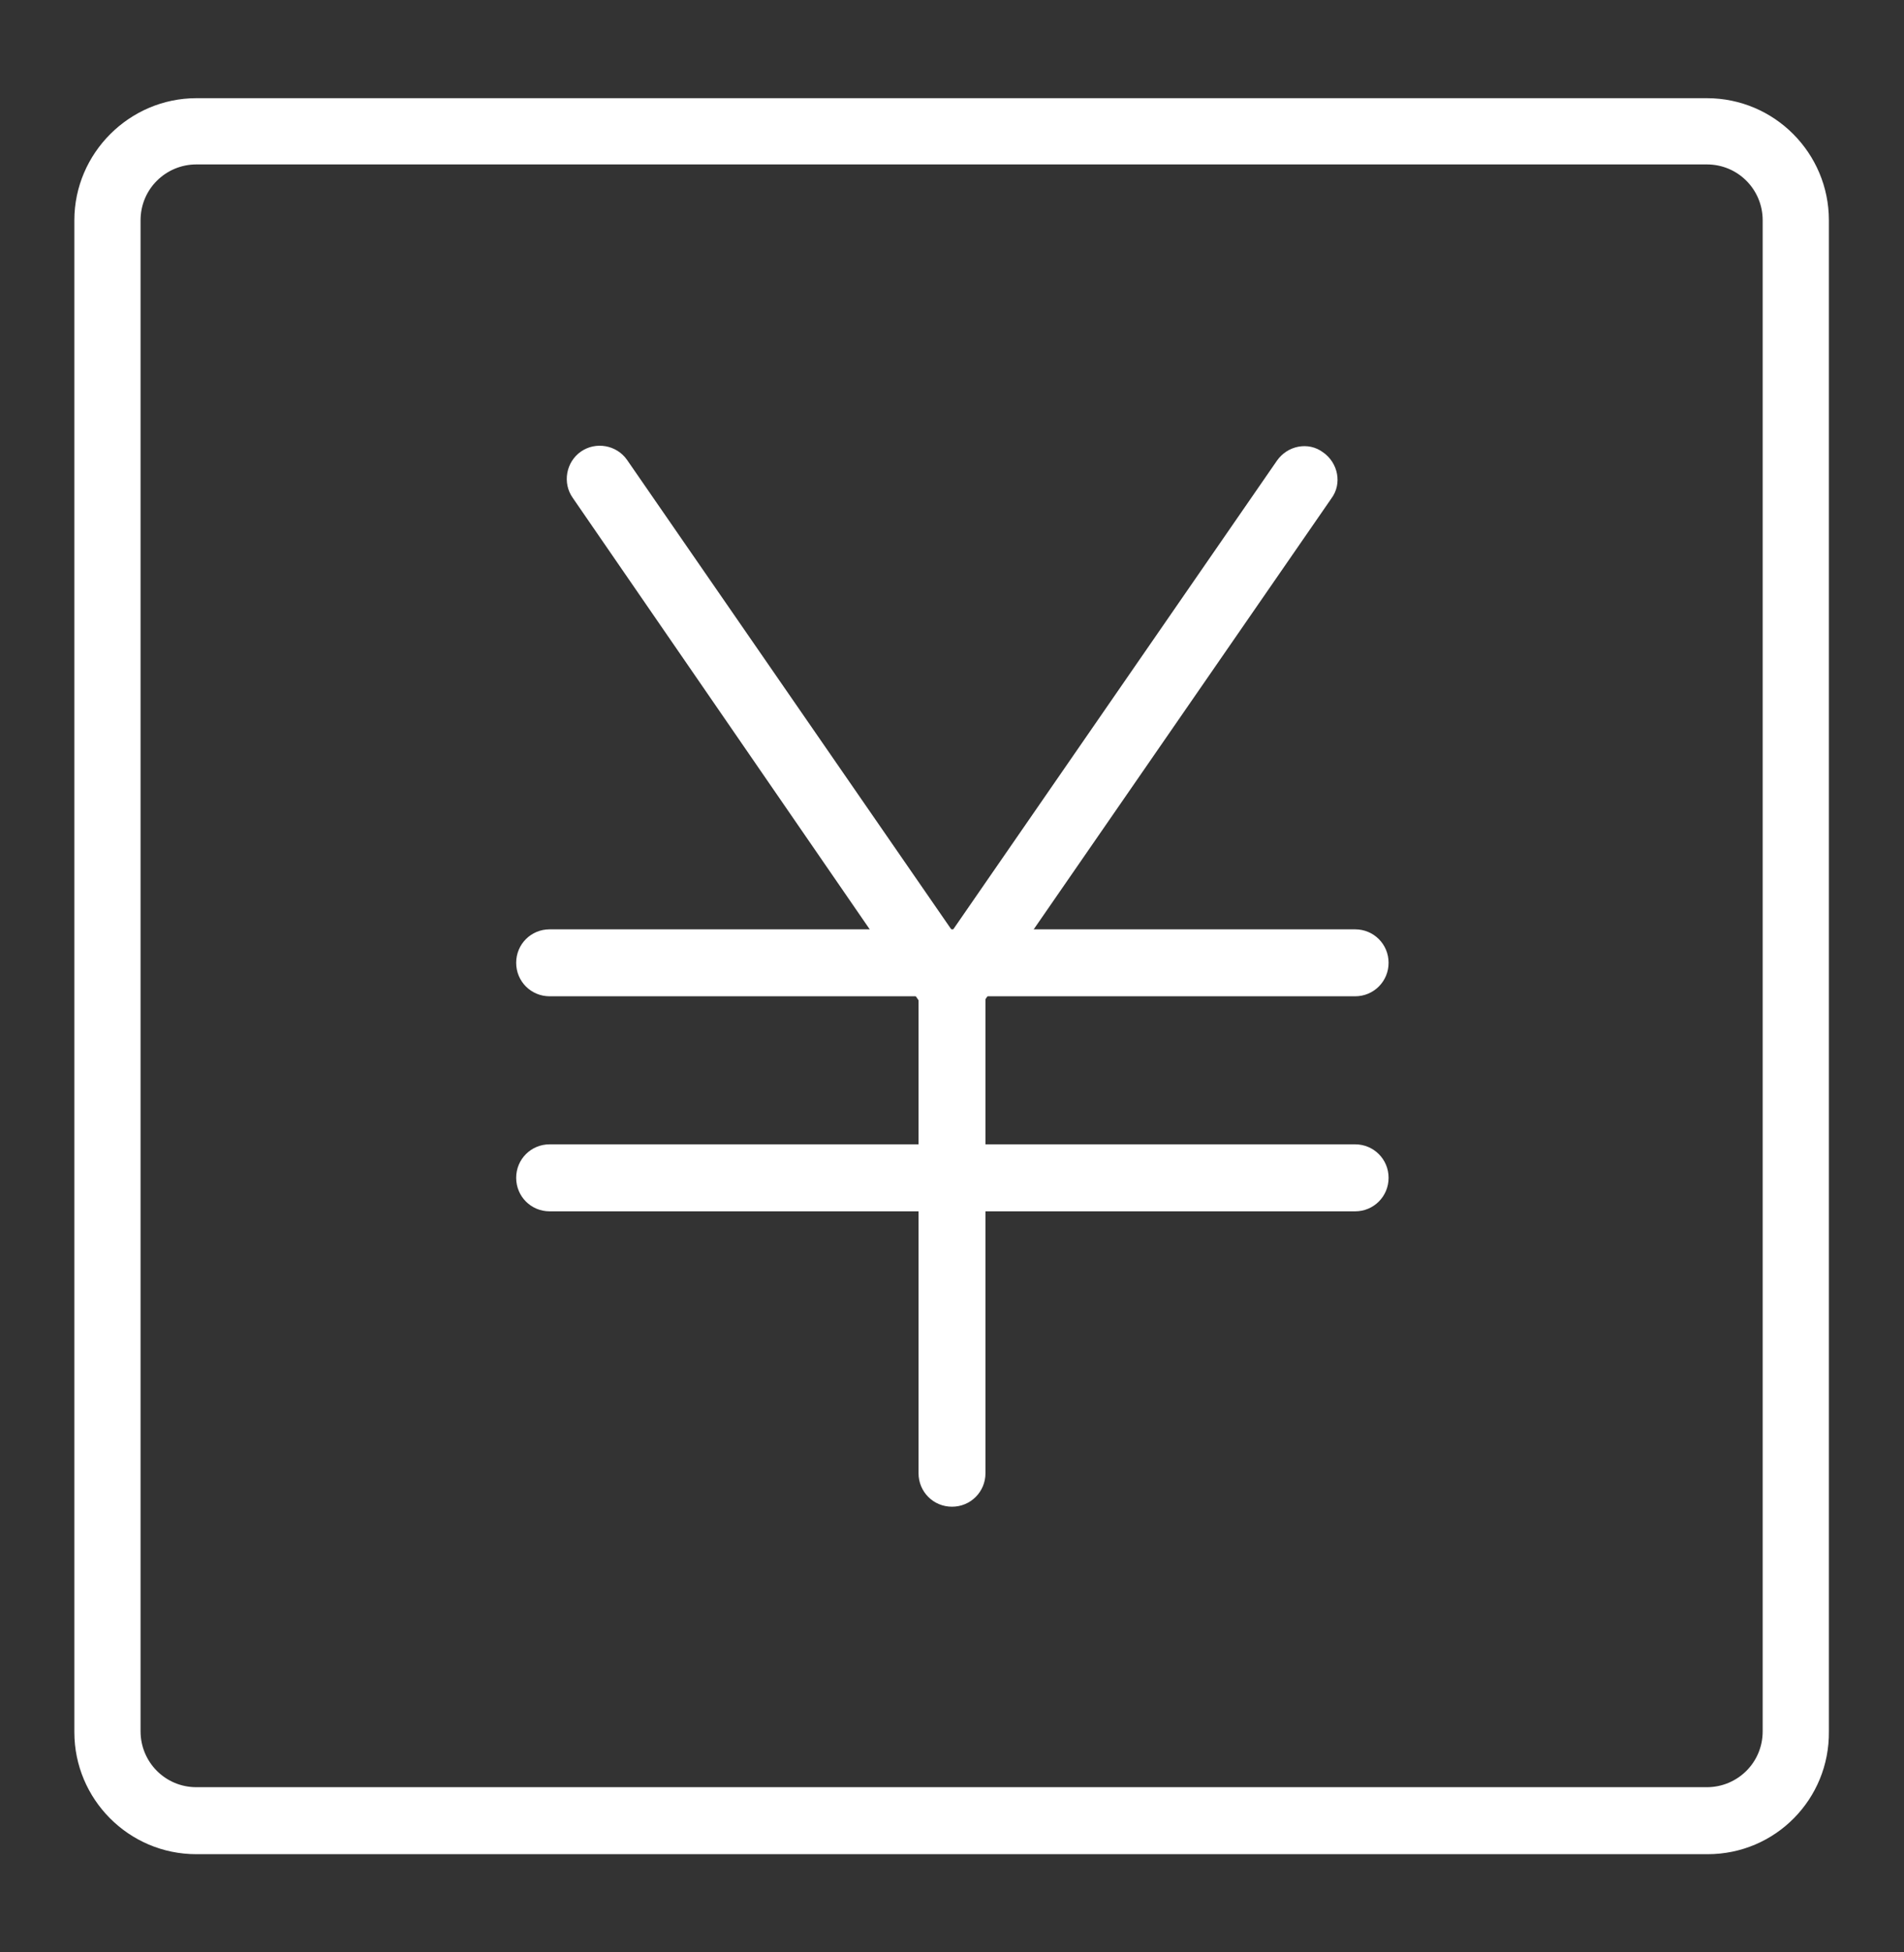
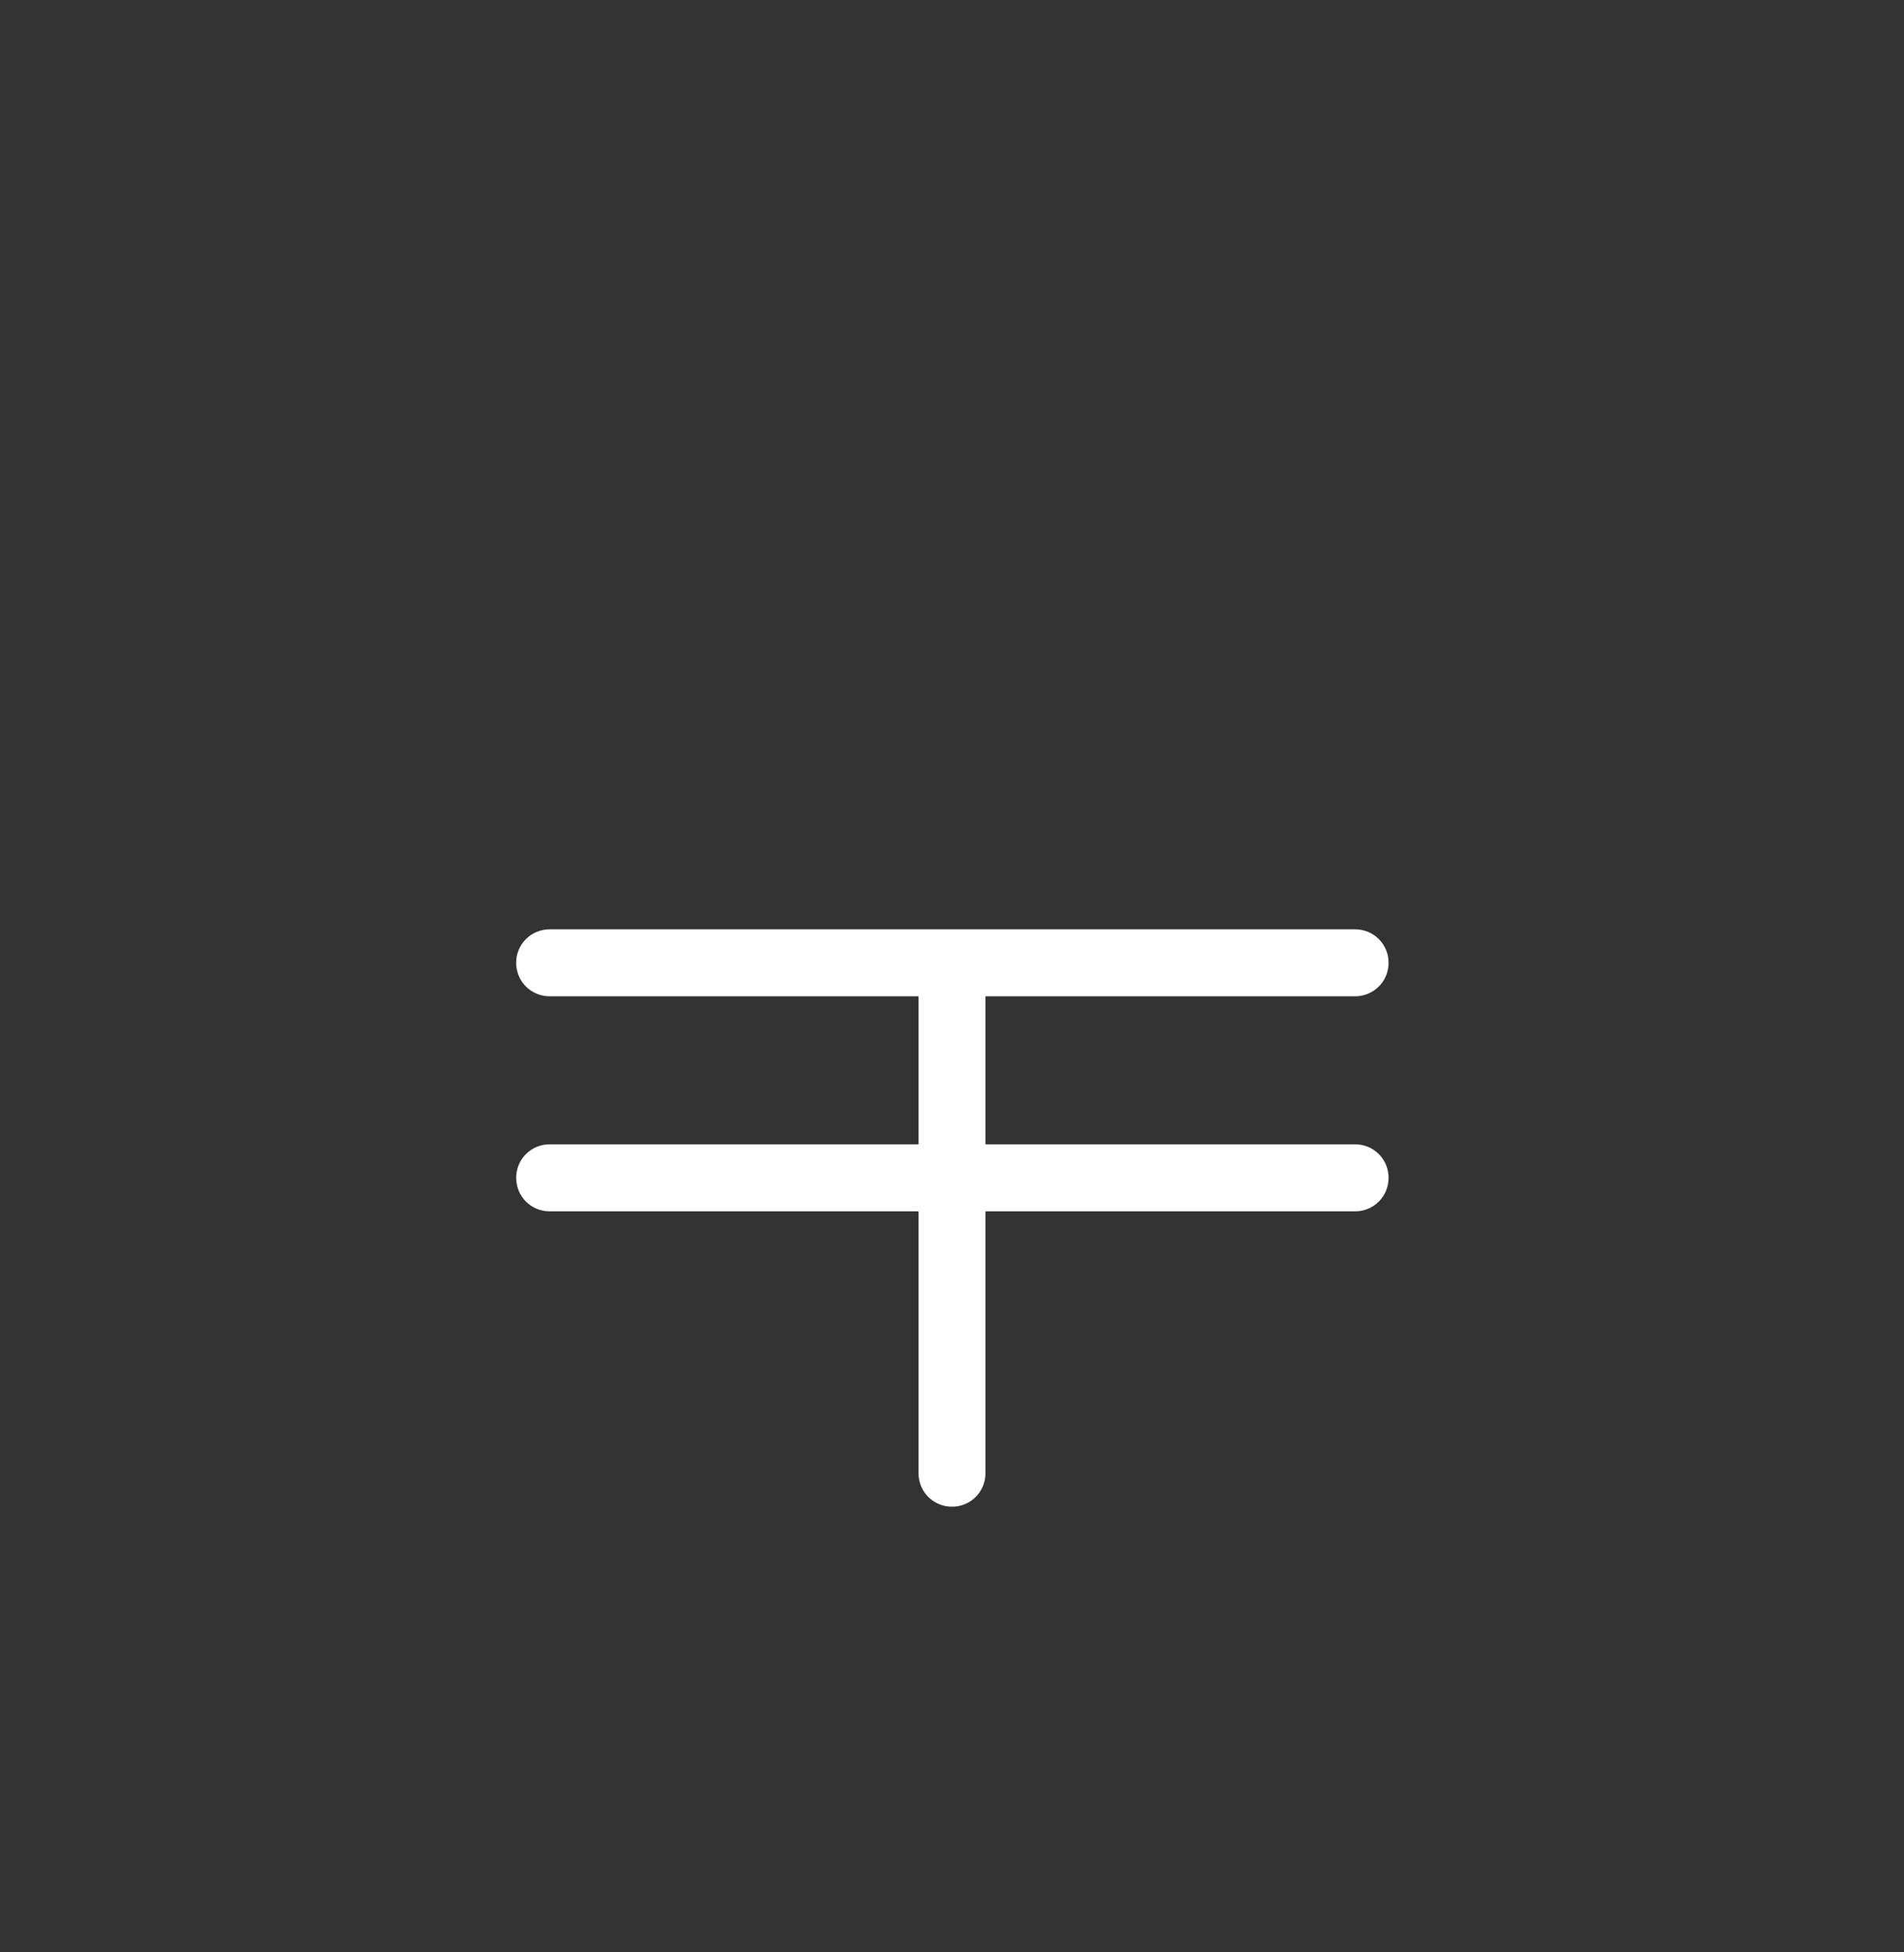
<svg xmlns="http://www.w3.org/2000/svg" width="40" height="41" viewBox="0 0 40 41" fill="none">
  <rect x="0" y="0" width="40" height="41" fill="#333333" stroke="none" />
  <path d="M28.469 20.922H11.547C11.156 20.922 10.844 20.609 10.844 20.219C10.844 19.828 11.156 19.516 11.547 19.516H28.469C28.859 19.516 29.172 19.828 29.172 20.219C29.172 20.609 28.859 20.922 28.469 20.922Z" fill="white" />
  <path d="M28.469 25.438H11.547C11.156 25.438 10.844 25.125 10.844 24.734C10.844 24.344 11.156 24.031 11.547 24.031H28.469C28.859 24.031 29.172 24.344 29.172 24.734C29.172 25.125 28.859 25.438 28.469 25.438Z" fill="white" />
  <path d="M20 31.641C19.609 31.641 19.297 31.328 19.297 30.938V20.781C19.297 20.391 19.609 20.078 20 20.078C20.391 20.078 20.703 20.391 20.703 20.781V30.938C20.703 31.328 20.391 31.641 20 31.641Z" fill="white" />
-   <path d="M20 21.484C19.781 21.484 19.562 21.375 19.422 21.187L12.031 10.453C11.812 10.141 11.891 9.703 12.203 9.484C12.516 9.266 12.953 9.344 13.172 9.656L20.578 20.375C20.797 20.687 20.719 21.125 20.406 21.344C20.281 21.437 20.141 21.484 20 21.484Z" fill="white" />
-   <path d="M20 21.484C19.859 21.484 19.719 21.437 19.594 21.359C19.281 21.141 19.187 20.703 19.422 20.391L26.828 9.672C27.047 9.359 27.484 9.266 27.797 9.5C28.109 9.719 28.203 10.156 27.969 10.469L20.562 21.187C20.437 21.375 20.219 21.484 20 21.484Z" fill="white" />
-   <path d="M35.875 38.938H4.125C2.703 38.938 1.562 37.781 1.562 36.375V4.625C1.562 3.219 2.719 2.062 4.125 2.062H35.859C37.281 2.062 38.422 3.219 38.422 4.625V36.359C38.438 37.781 37.297 38.938 35.875 38.938ZM4.125 3.453C3.484 3.453 2.953 3.969 2.953 4.625V36.359C2.953 37 3.469 37.531 4.125 37.531H35.859C36.5 37.531 37.031 37.016 37.031 36.359V4.625C37.031 3.984 36.516 3.453 35.859 3.453H4.125Z" fill="white" />
</svg>